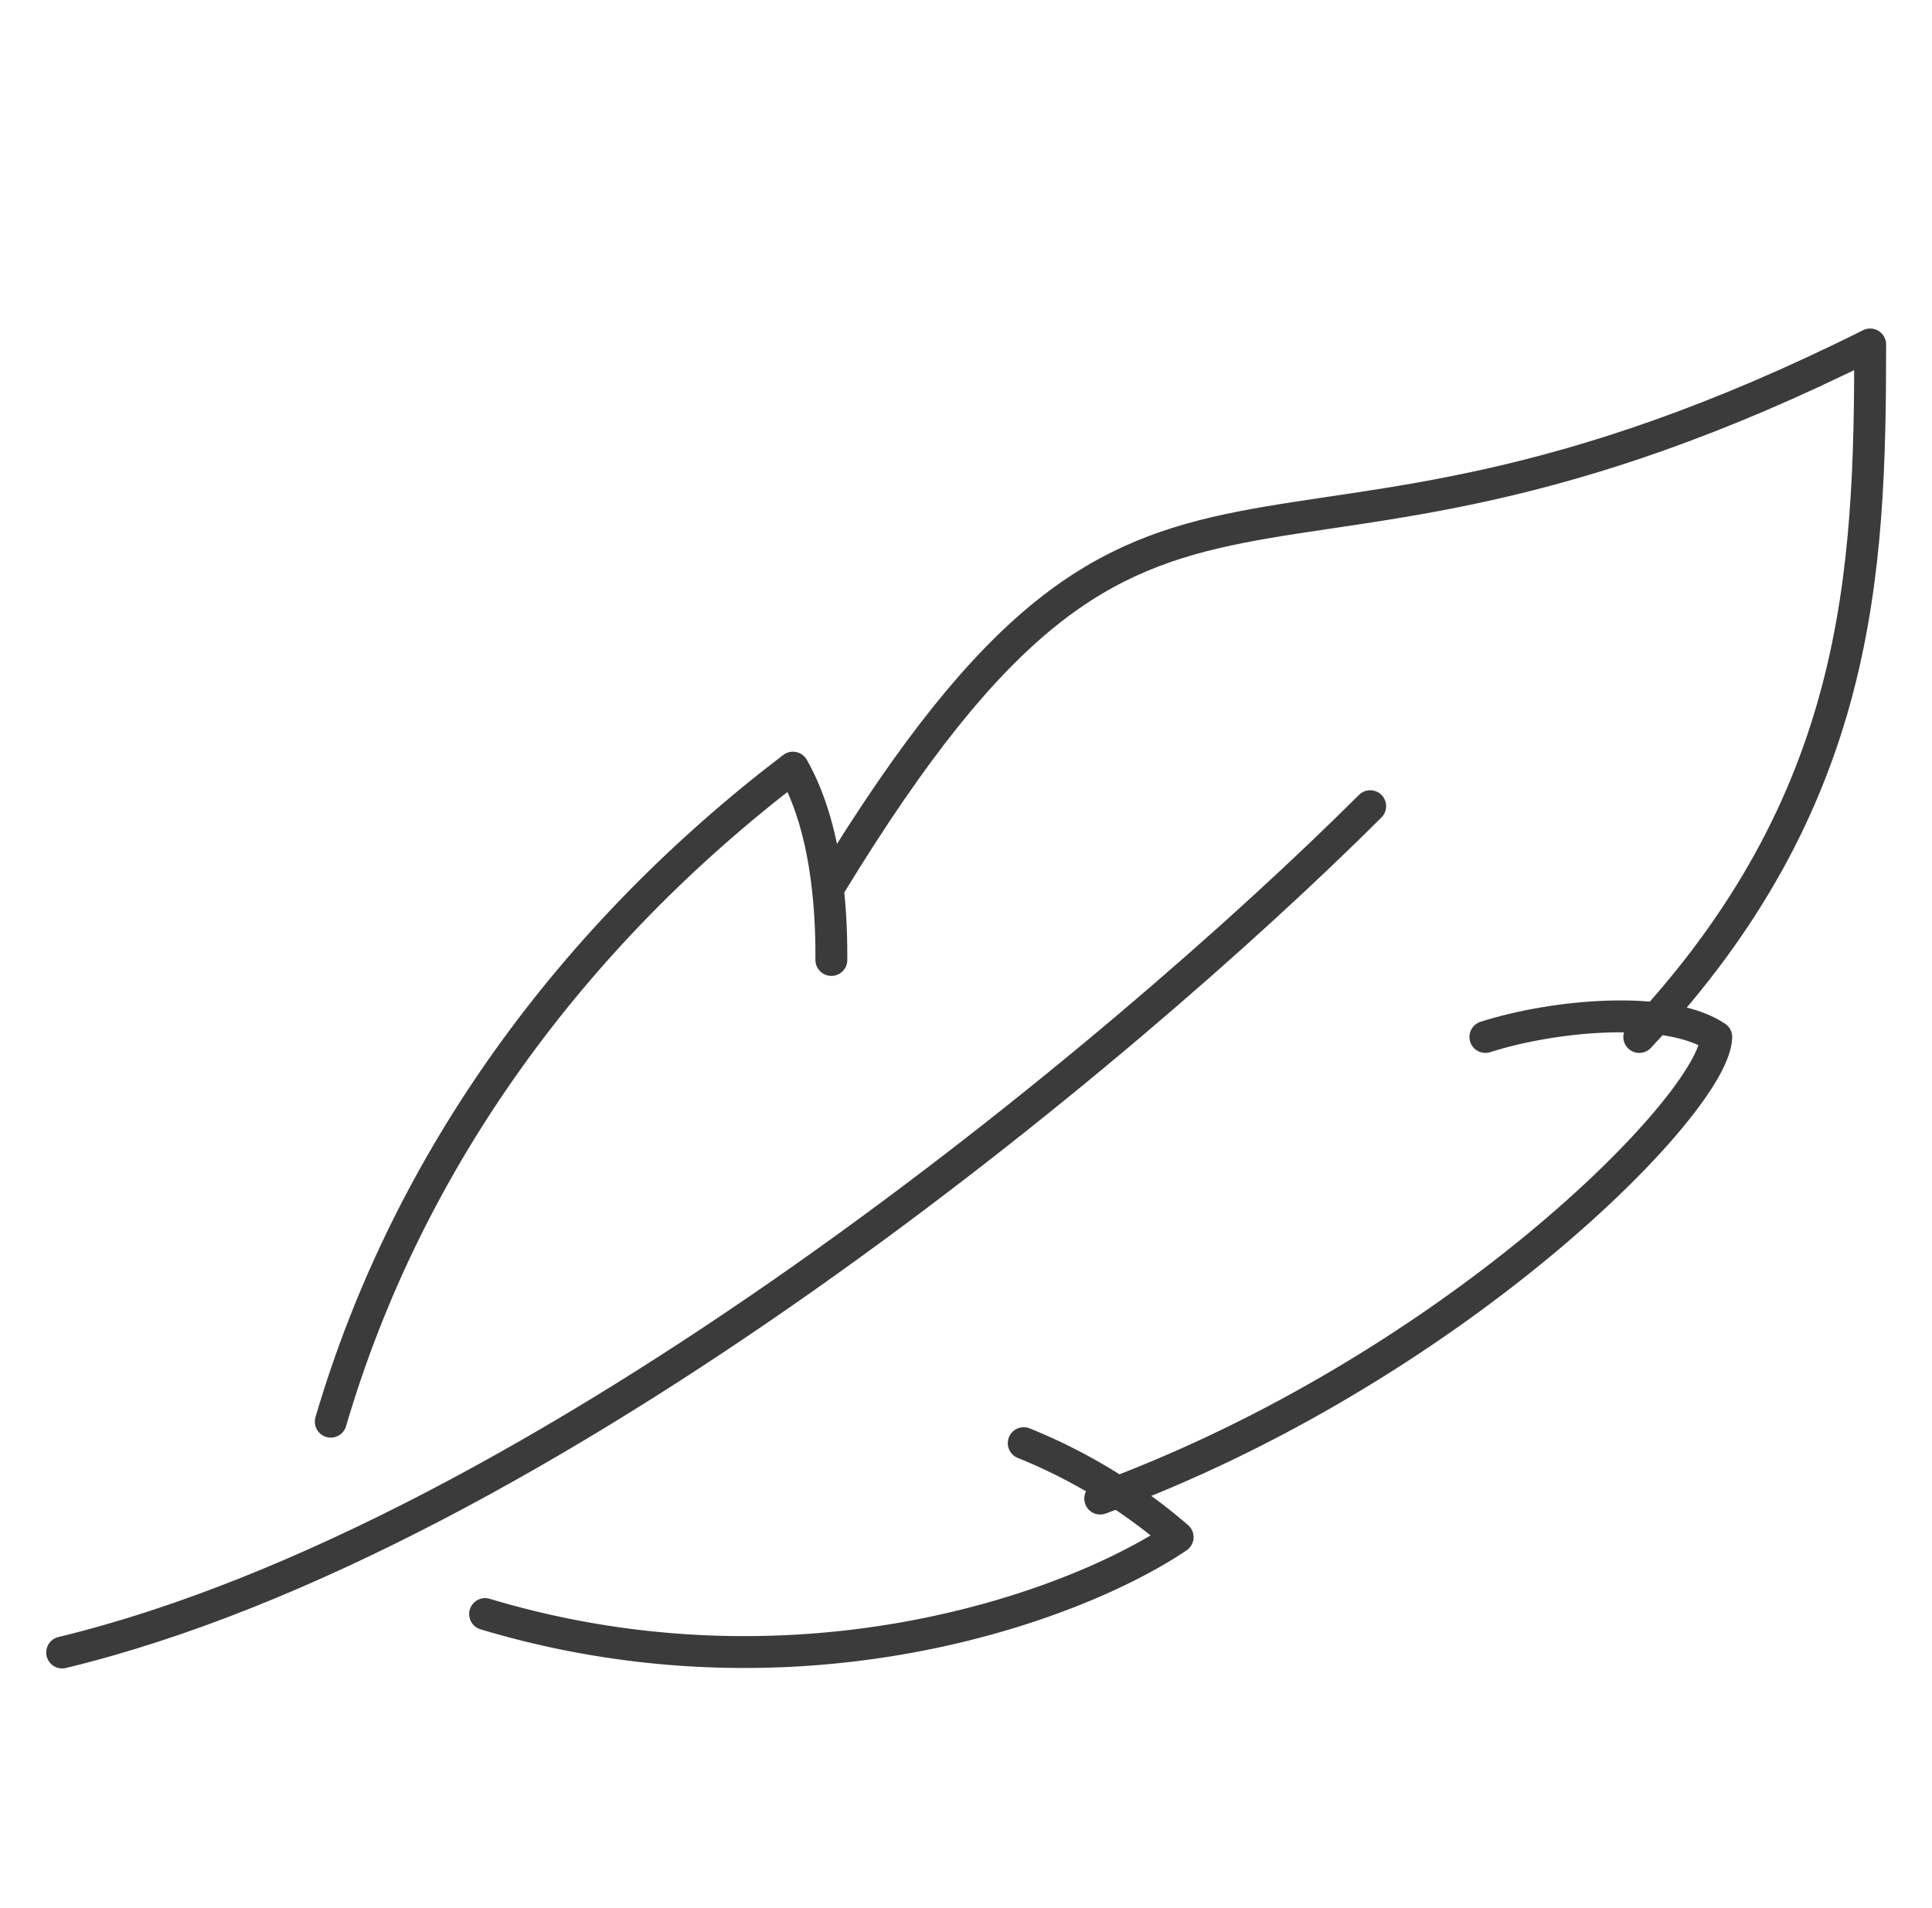
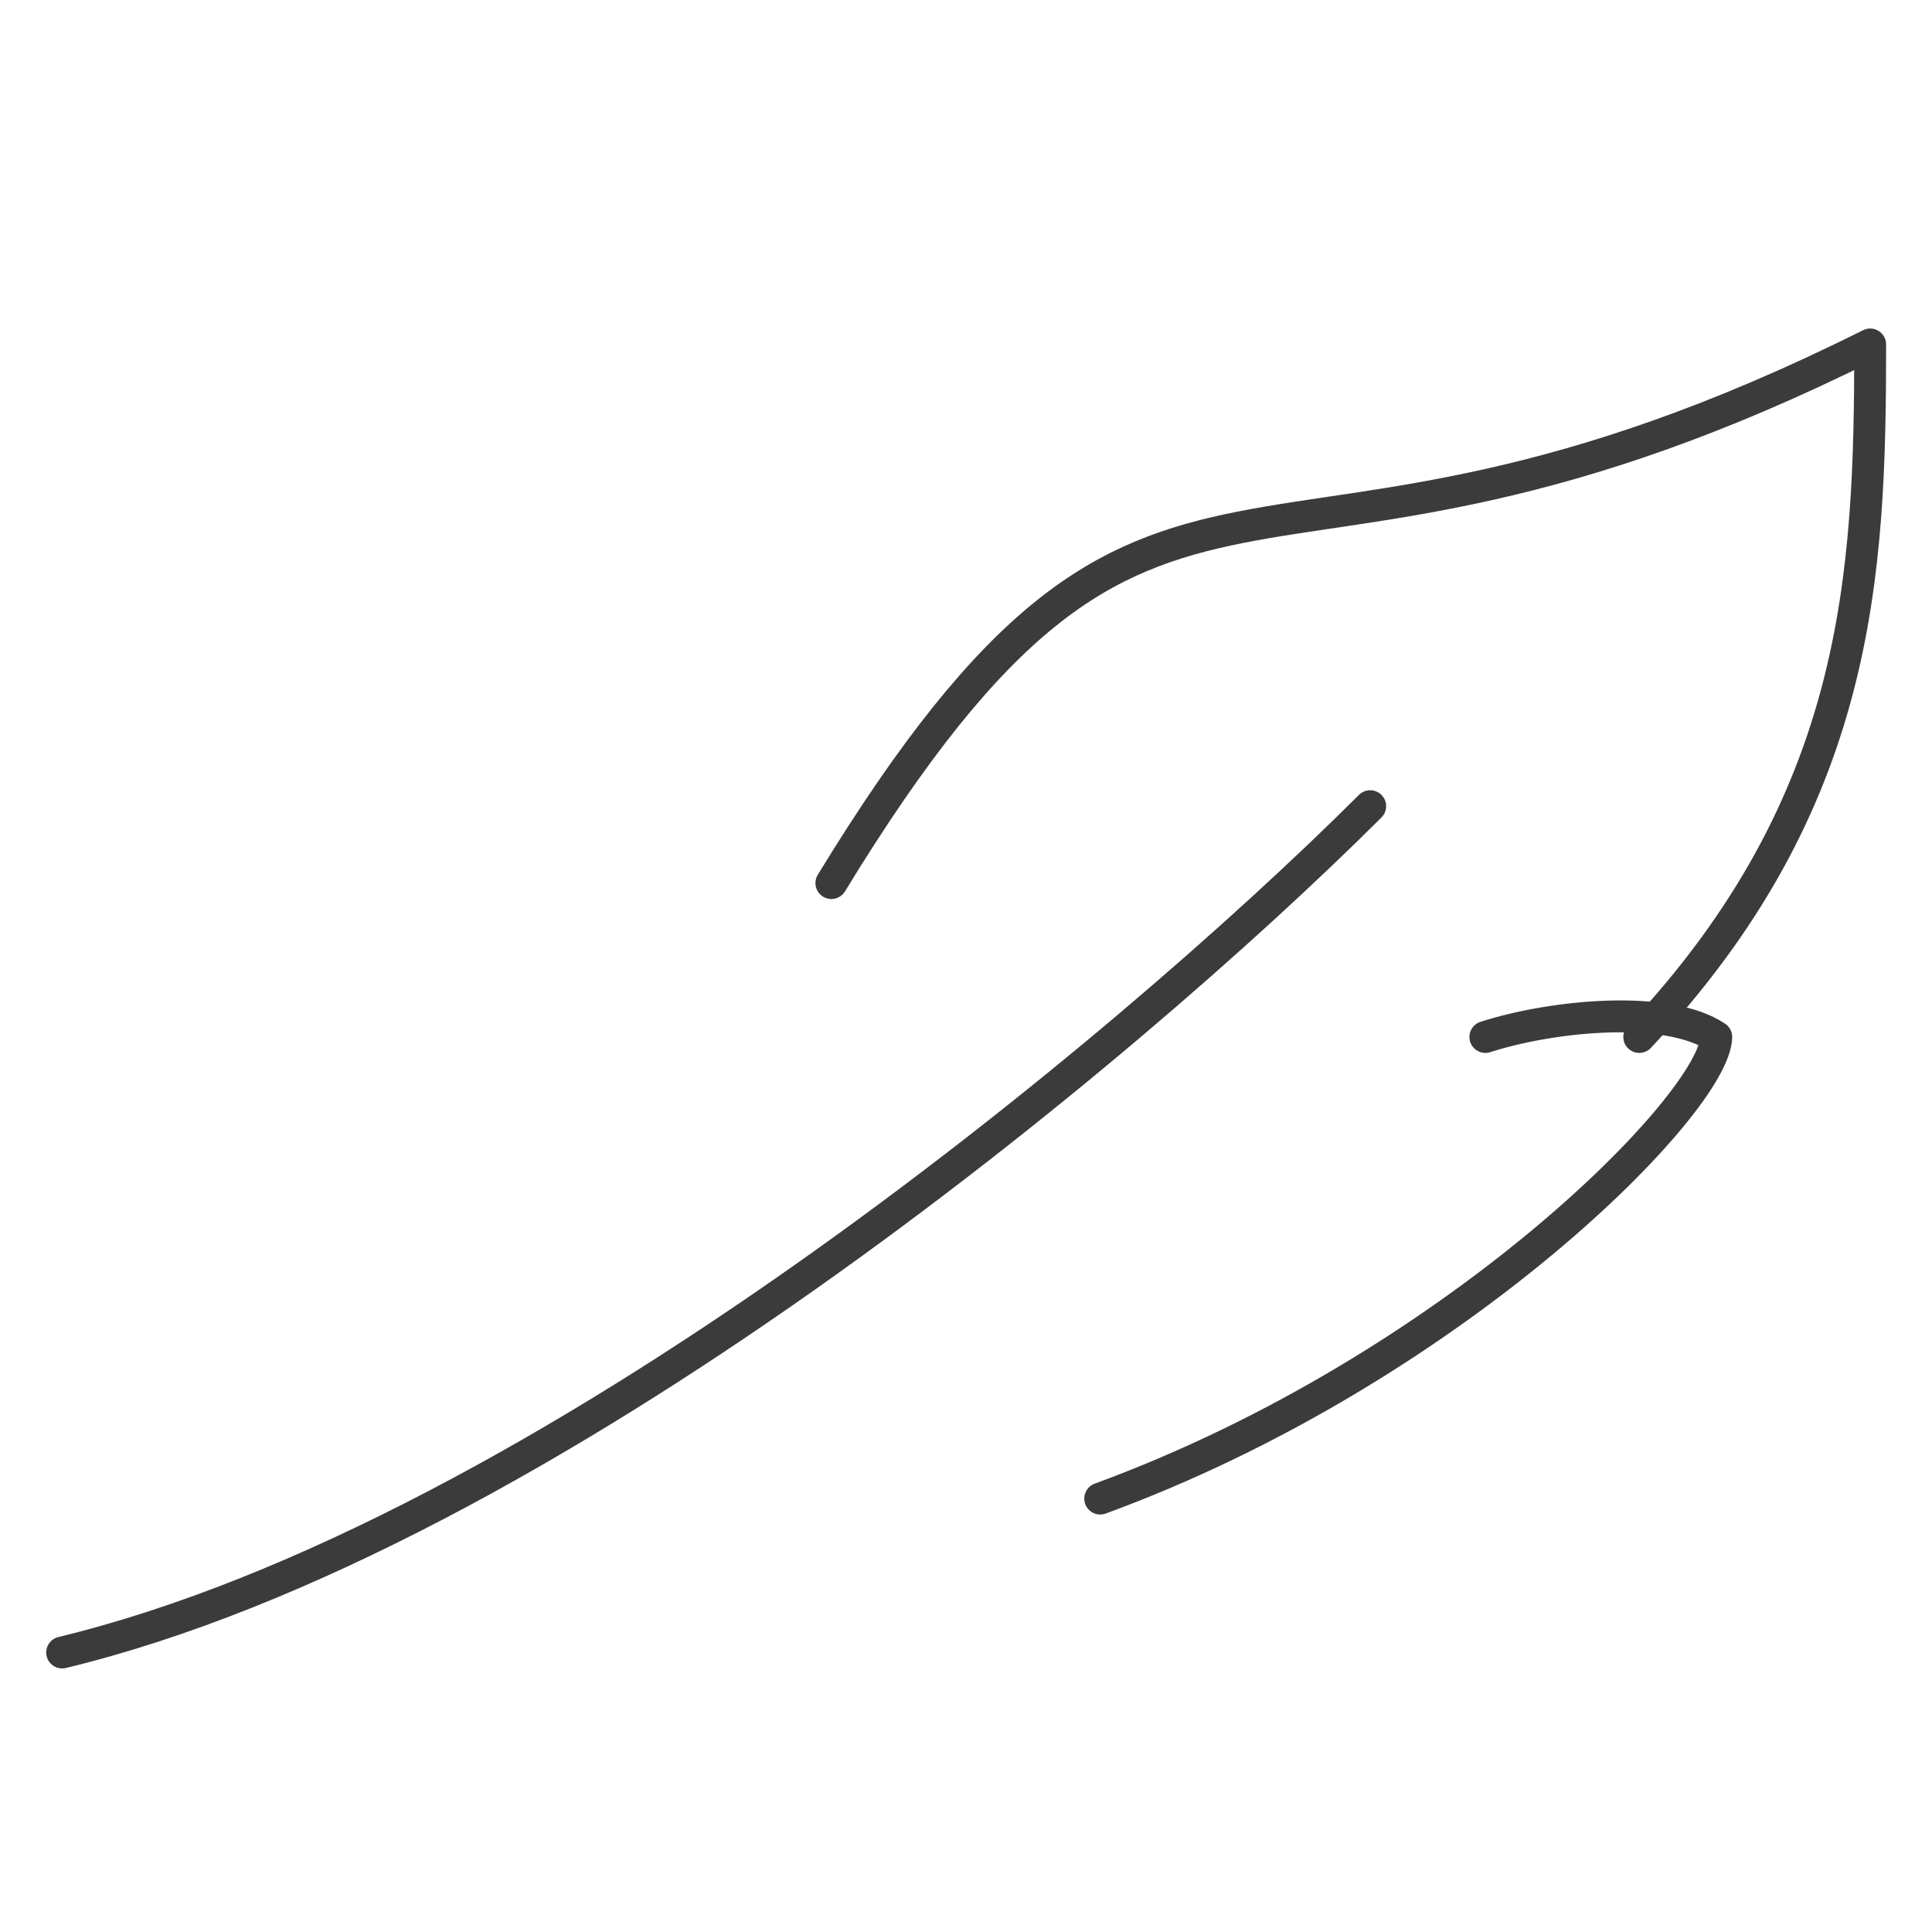
<svg xmlns="http://www.w3.org/2000/svg" id="圖層_1" data-name="圖層 1" viewBox="0 0 181.89 179.62">
  <defs>
    <style>.cls-1{fill:none;stroke:#3b3b3b;stroke-linecap:round;stroke-linejoin:round;stroke-width:3px;}</style>
  </defs>
-   <path class="cls-1" d="M31.14,133.85C38.4,109.1,54,88,74.65,72.27c3.62,6.34,3.62,15.25,3.62,18.11" />
-   <path class="cls-1" d="M96.38,135.87a51.92,51.92,0,0,1,14.49,8.85c-9.74,6.58-35.77,16.07-65.2,7.24" />
  <path class="cls-1" d="M139.84,97.63c6.45-2.07,17.21-3.06,21.74,0-.12,6.22-24.68,31.24-58,43.46" />
  <path class="cls-1" d="M78.27,83.14c31.24-51.16,38.94-21.28,97.8-50.71,0,21.73-.91,43-21.74,65.2" />
  <path class="cls-1" d="M129,75.9c-23.06,23-77.85,68.73-123.15,79.68" />
</svg>